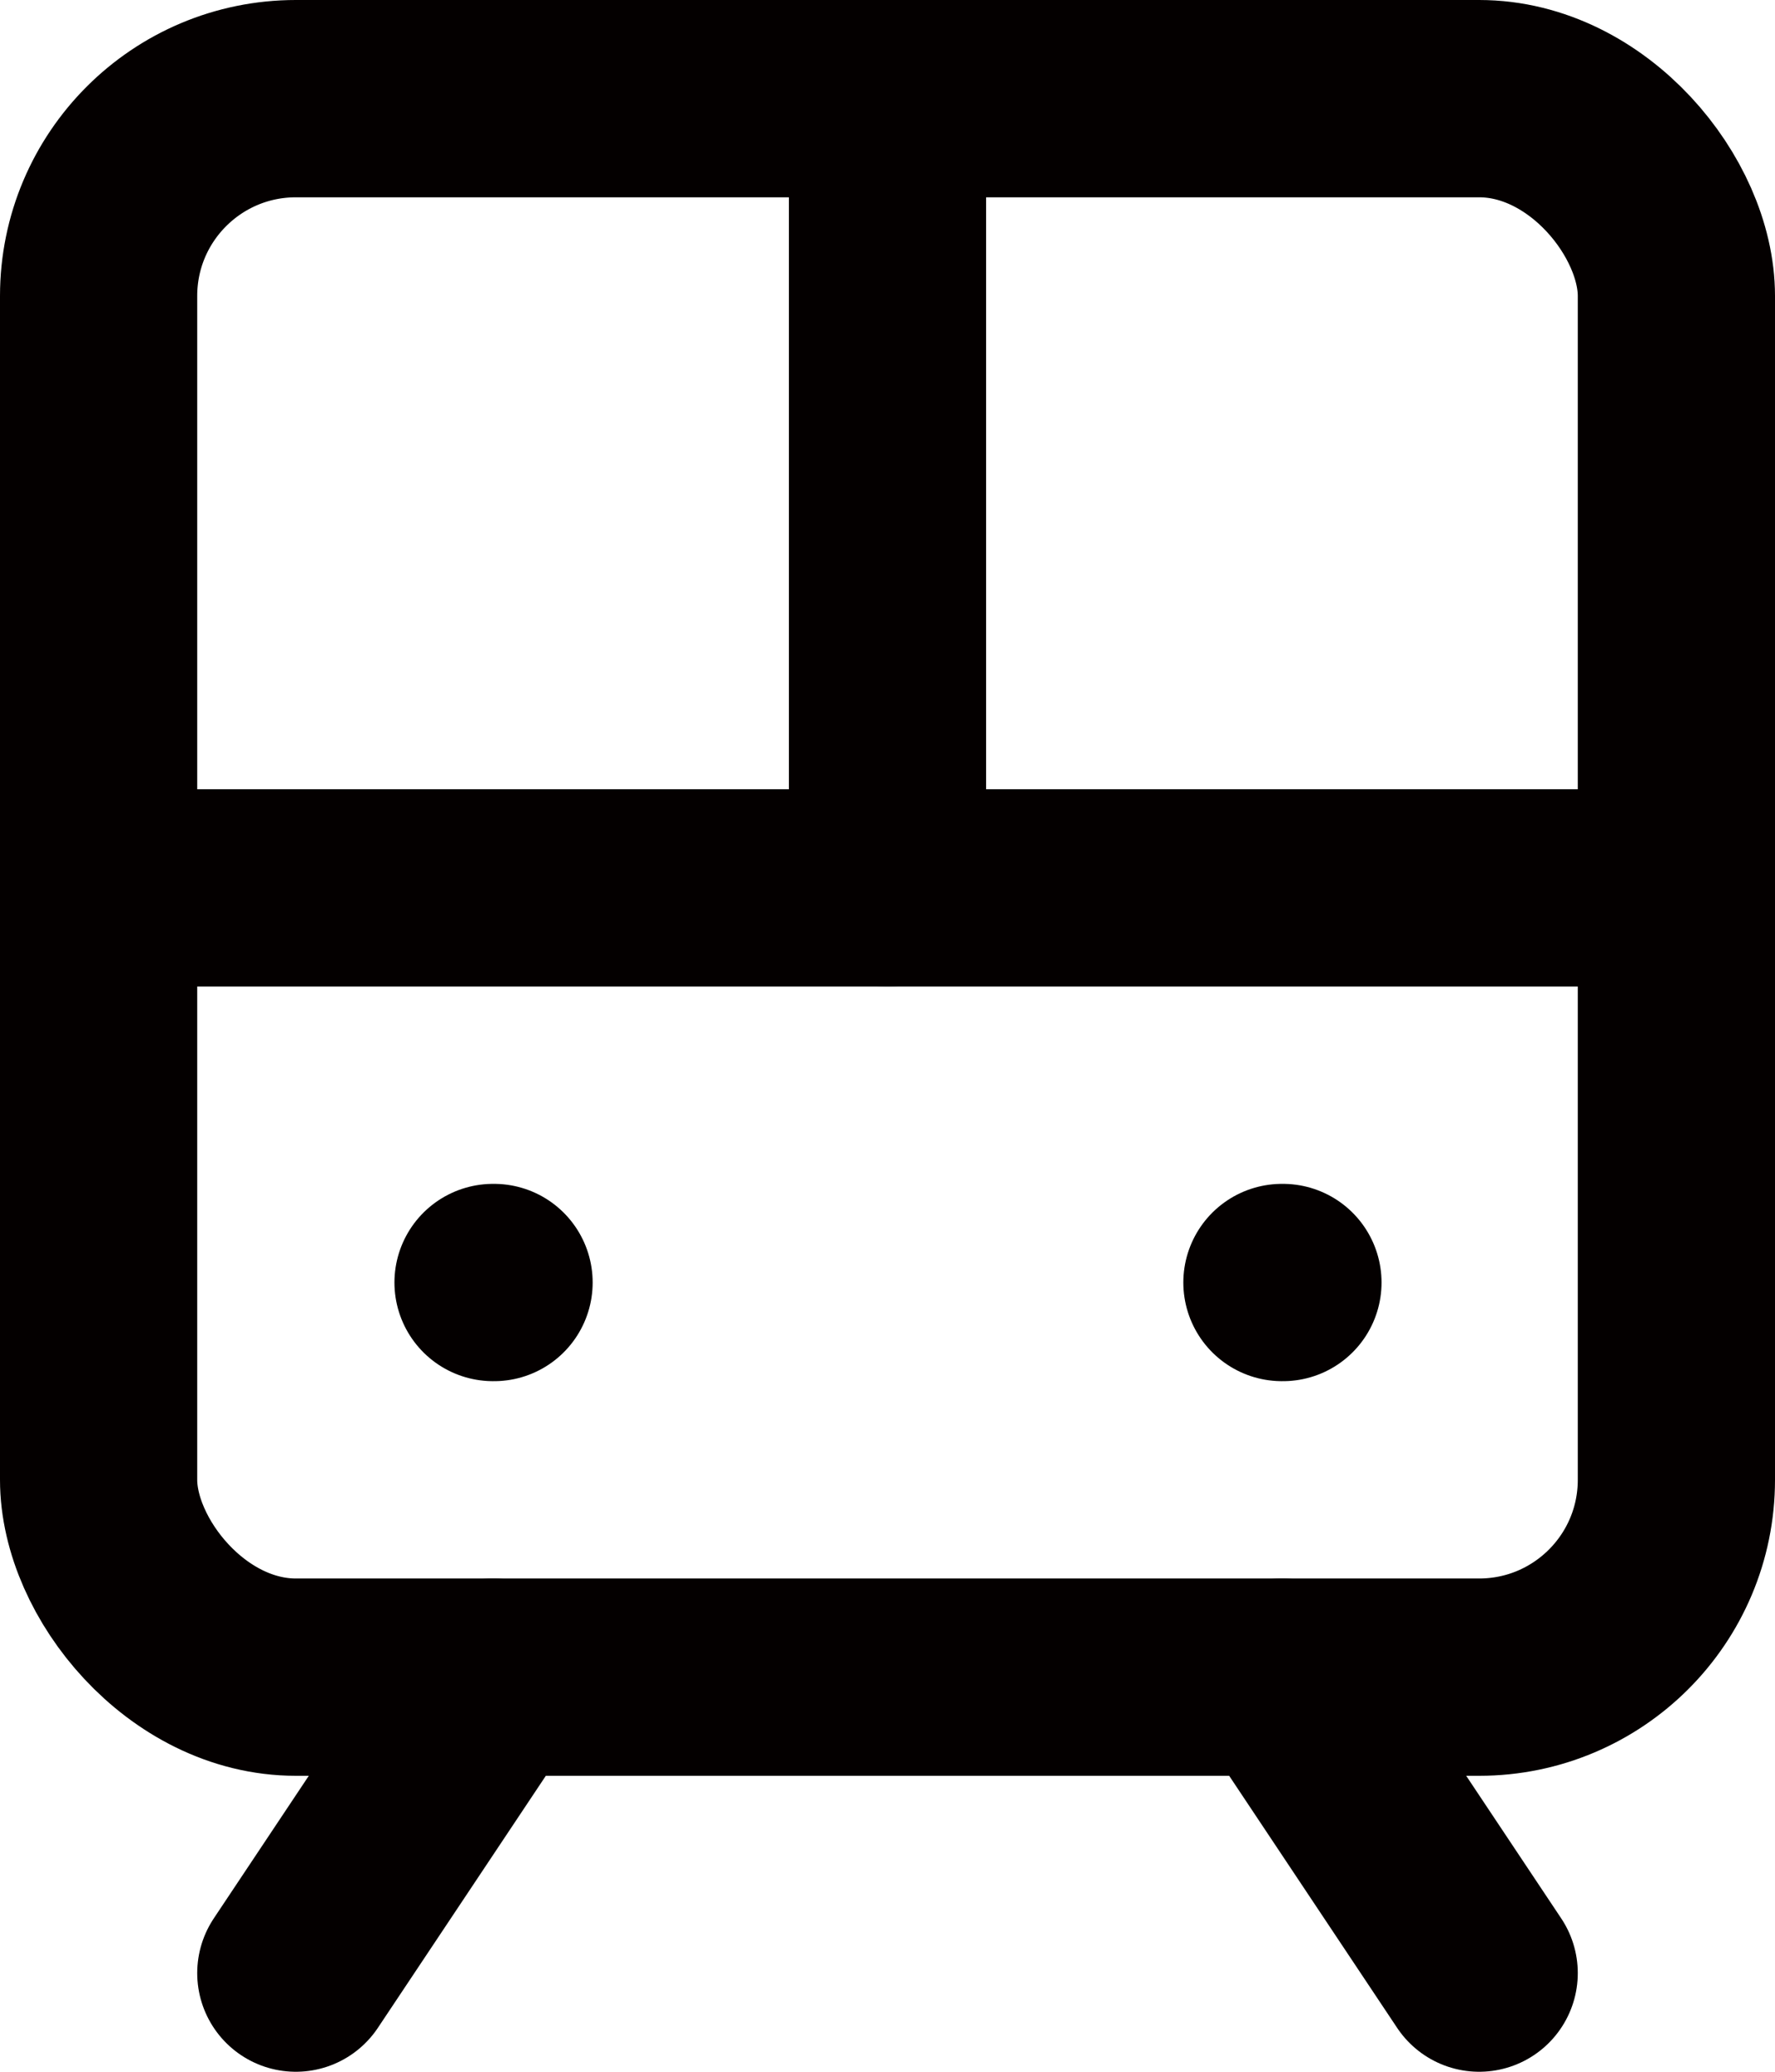
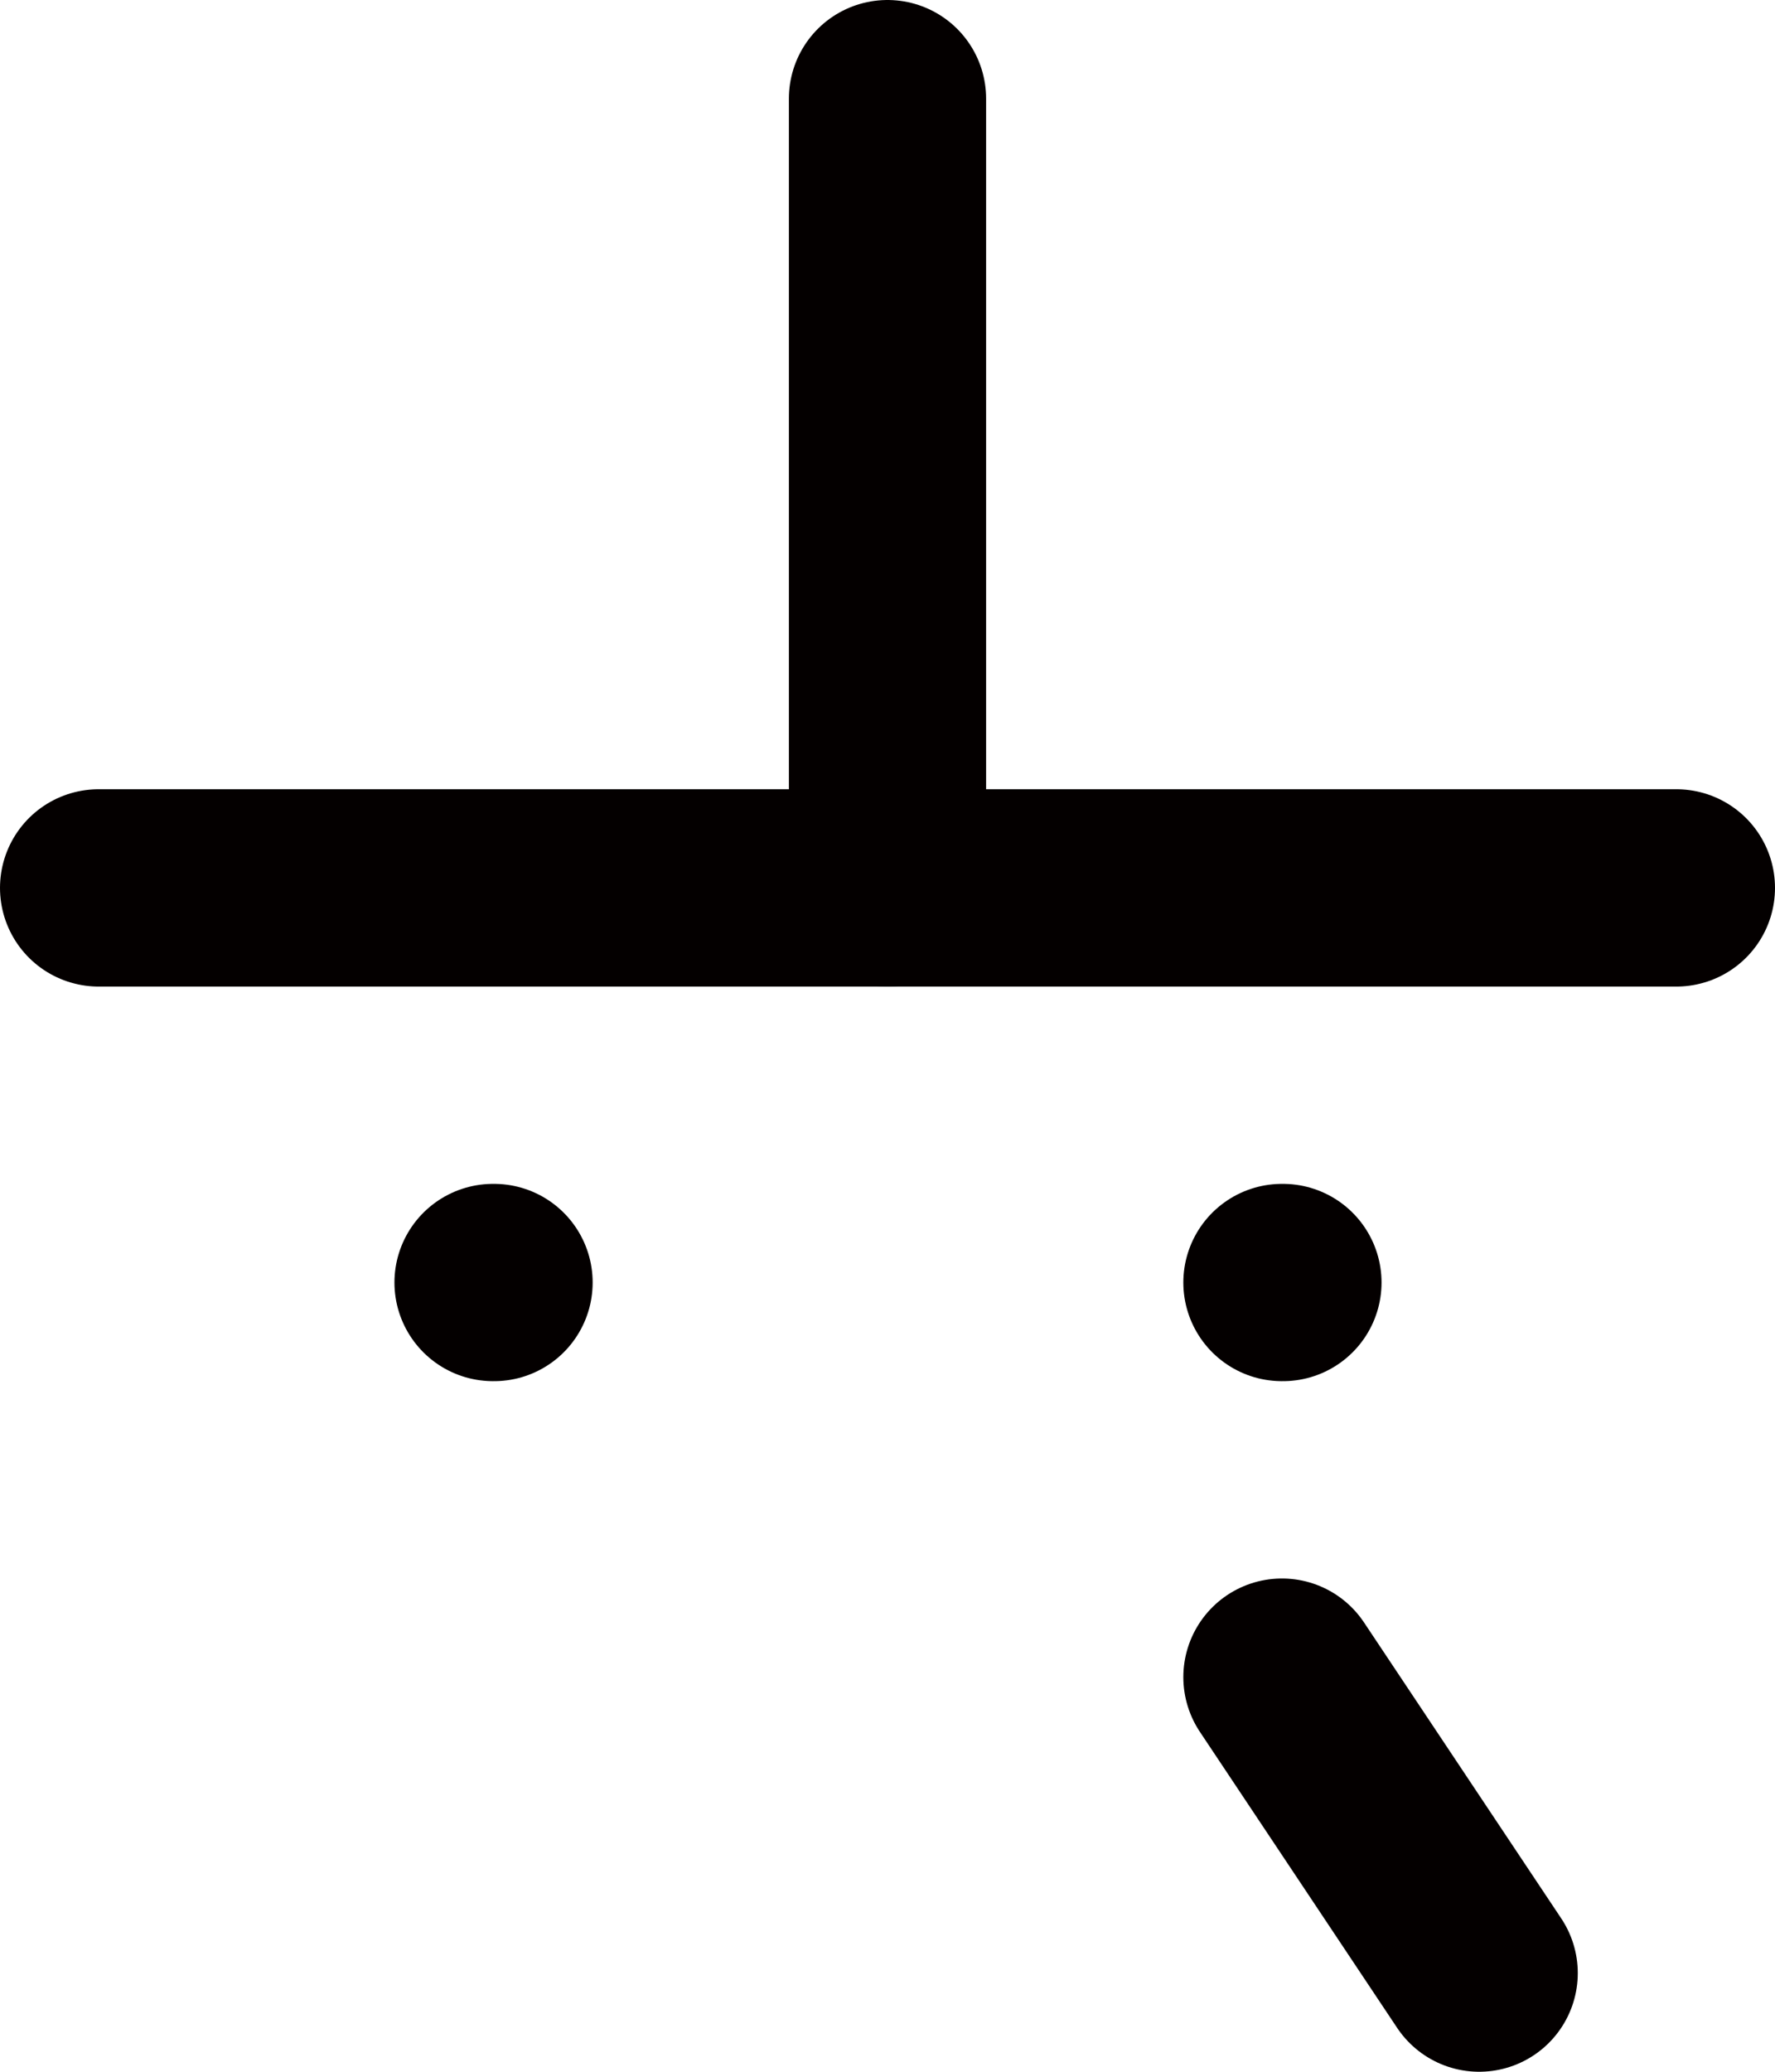
<svg xmlns="http://www.w3.org/2000/svg" id="_レイヤー_2" data-name="レイヤー 2" viewBox="0 0 18 21">
  <defs>
    <style>
      .cls-1 {
        fill: none;
        stroke: #040000;
        stroke-linecap: round;
        stroke-linejoin: round;
        stroke-width: 2px;
      }
    </style>
  </defs>
  <g id="_レイヤー_1-2" data-name="レイヤー 1">
-     <rect class="cls-1" x="1" y="1" width="16" height="16" rx="2" ry="2" />
    <path class="cls-1" d="M1,9h16" />
    <path class="cls-1" d="M9,1v8" />
-     <path class="cls-1" d="M5,17l-2,3" />
    <path class="cls-1" d="M15,20l-2-3" />
    <path class="cls-1" d="M5,13h.01" />
    <path class="cls-1" d="M13,13h.01" />
  </g>
</svg>